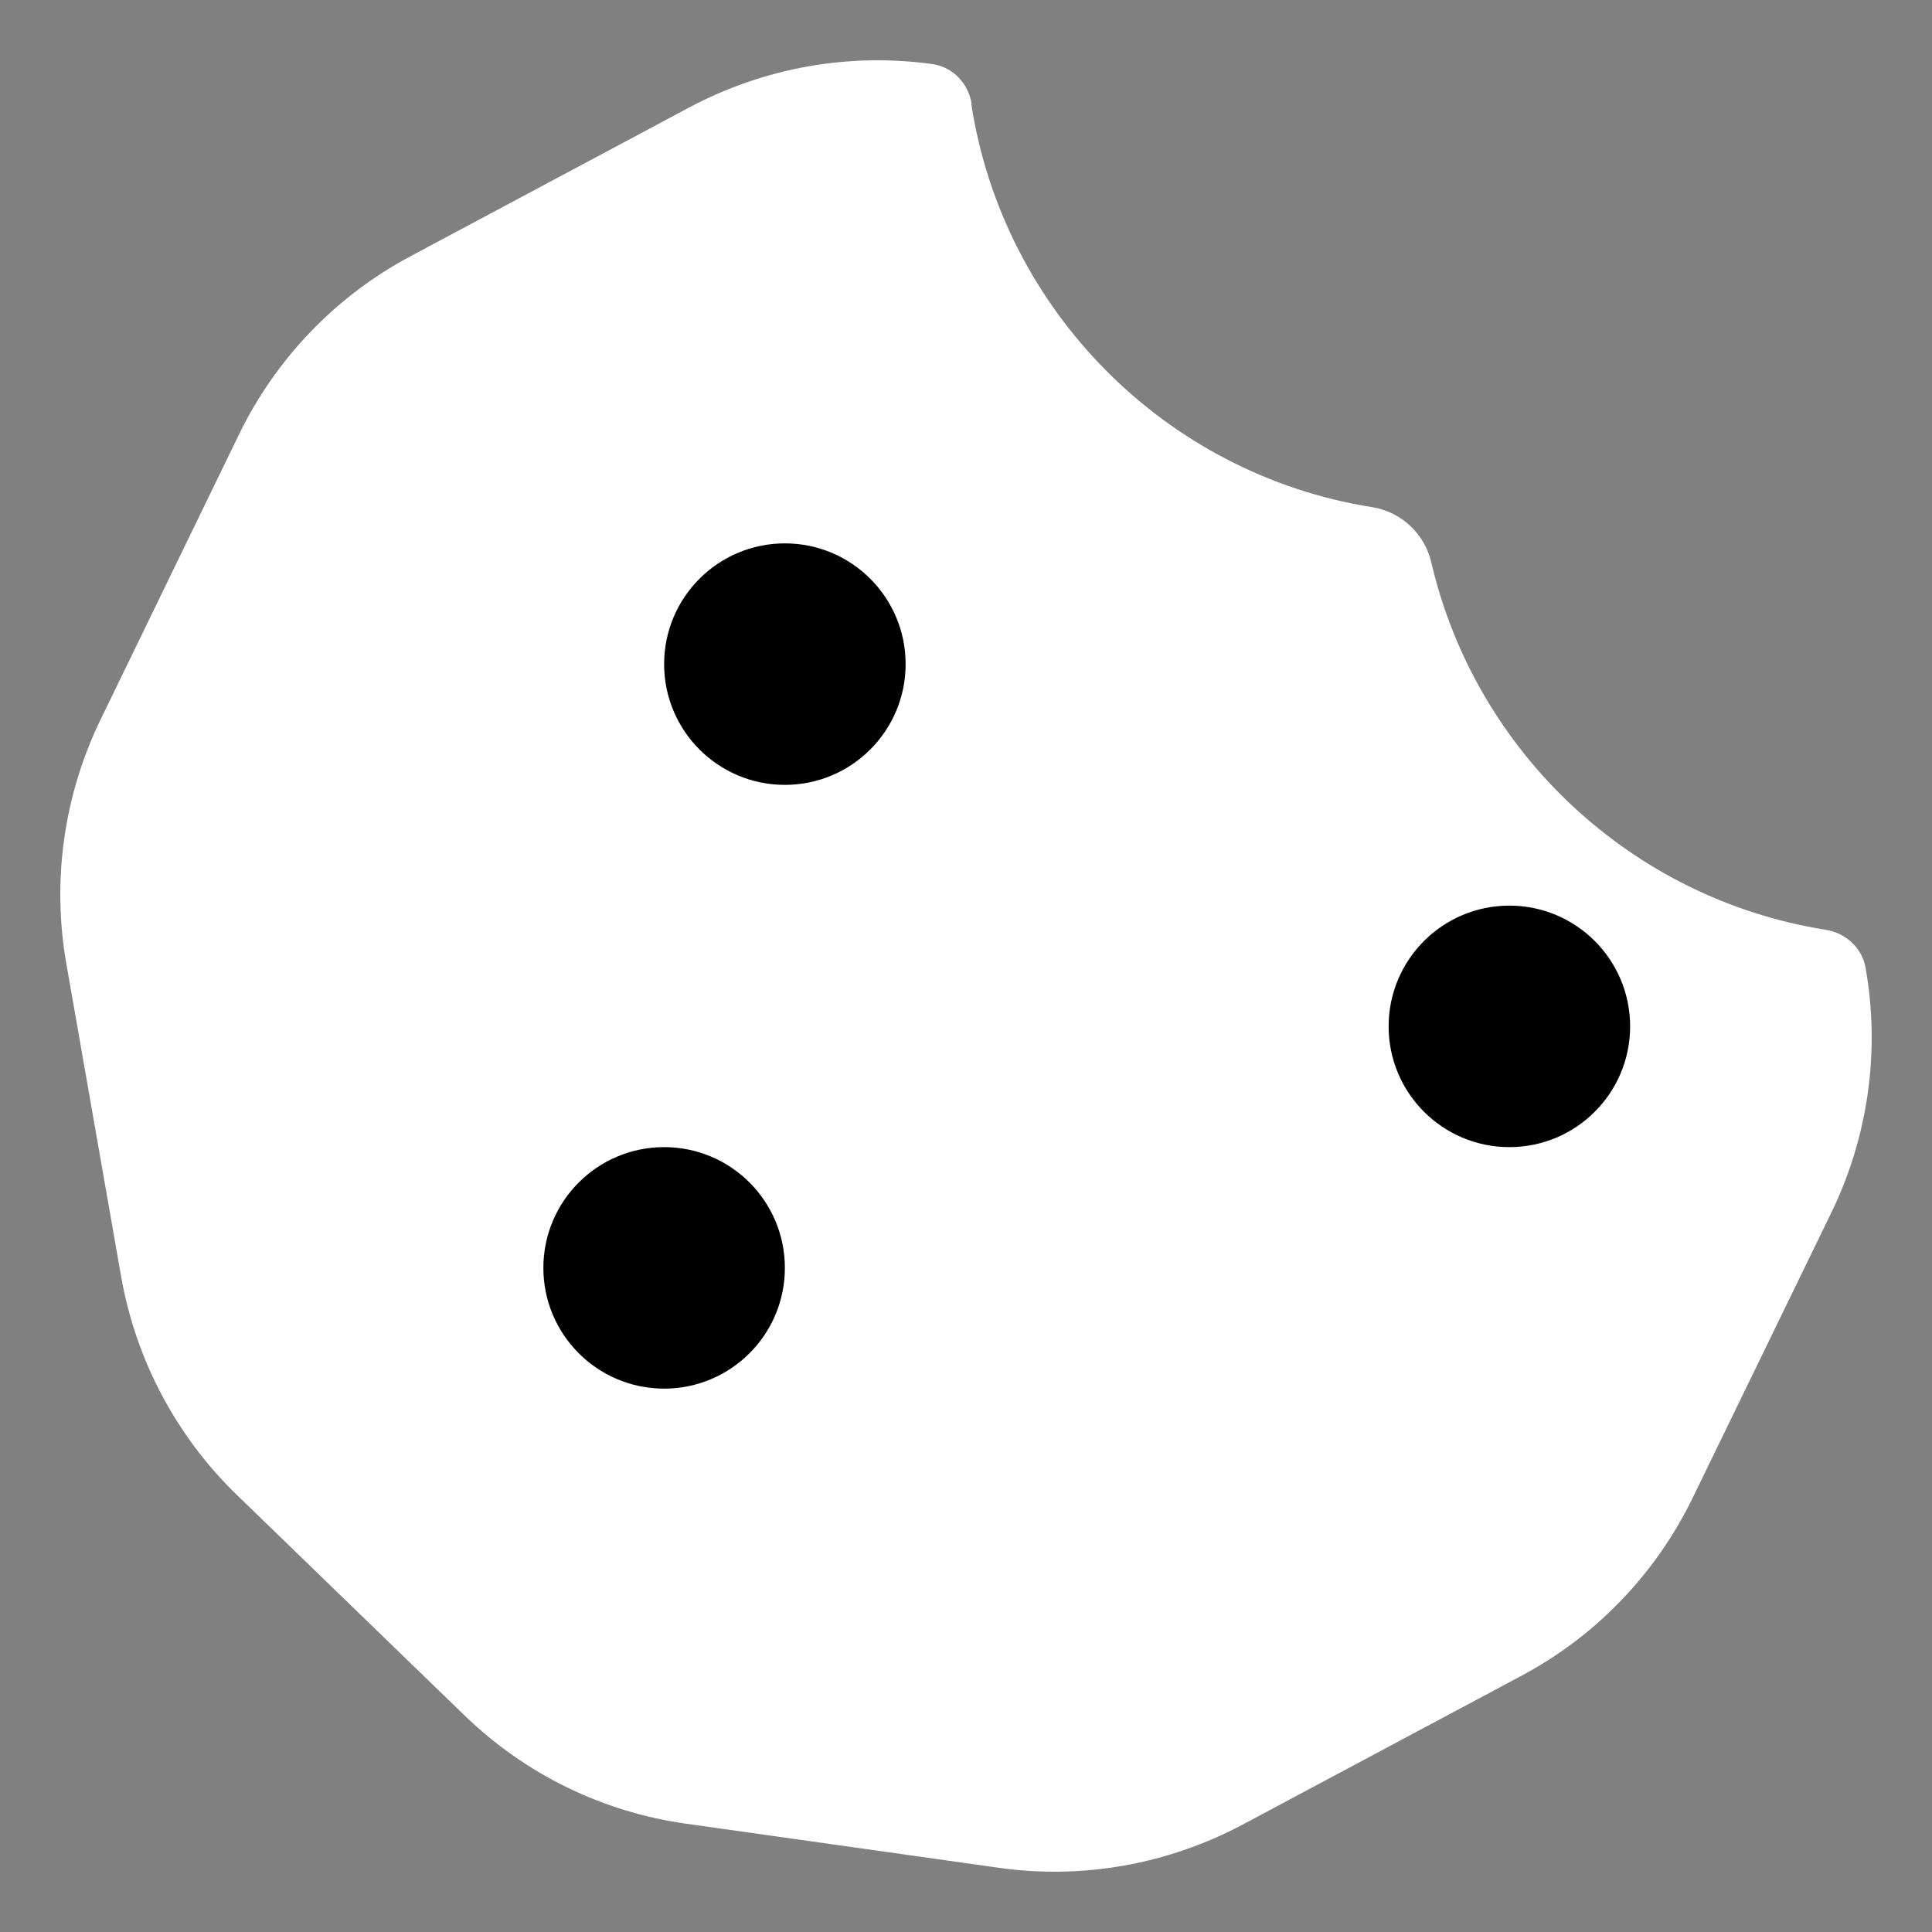
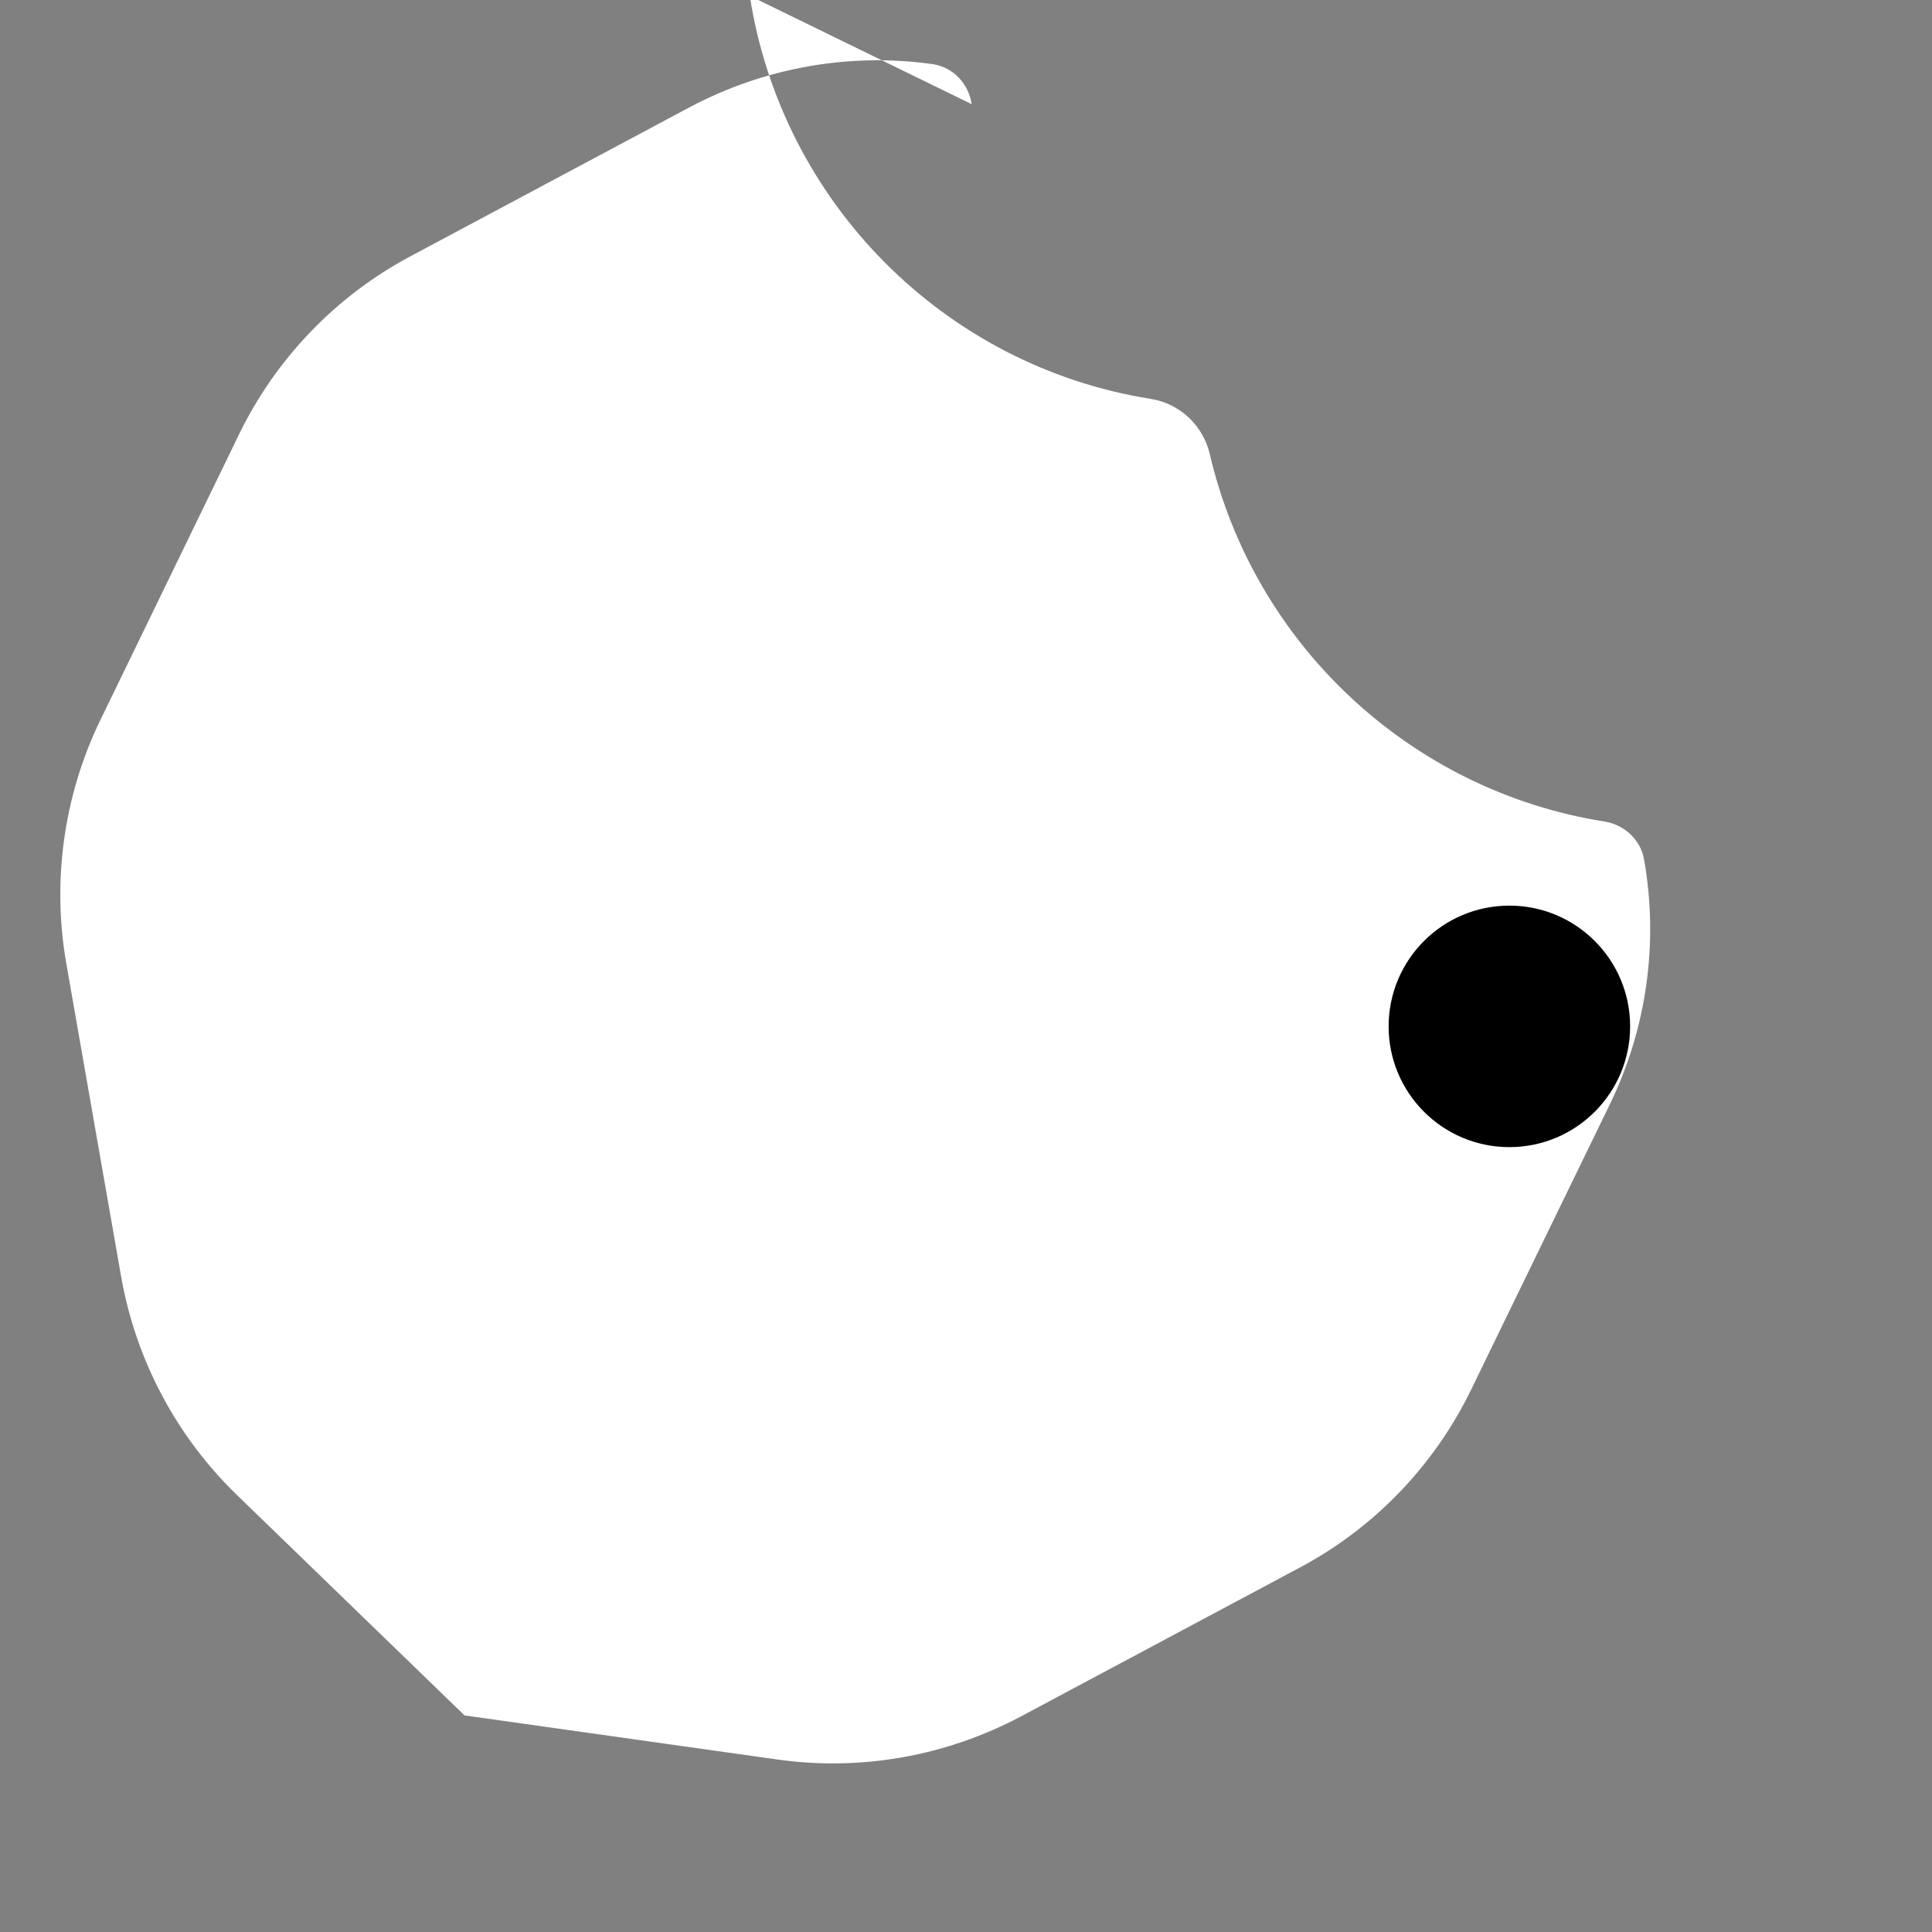
<svg xmlns="http://www.w3.org/2000/svg" viewBox="0 0 512 512" role="img" aria-hidden="true">
  <rect x="0" y="0" width="512" height="512" fill="#808080" stroke="none" />
-   <path fill="#ffffff" d="M257.5 27.6c-.8-5.4-4.9-9.8-10.3-10.6-22.1-3.1-44.6 .9-64.4 11.4l-74 39.5C89.1 78.4 73.2 94.9 63.4 115L26.7 190.6c-9.8 20.1-13 42.9-9.1 64.9l14.5 82.8c3.9 22.1 14.6 42.3 30.7 57.9l60.3 58.4c16.1 15.6 36.6 25.6 58.7 28.7l83 11.7c22.1 3.1 44.6-.9 64.4-11.4l74-39.5c19.7-10.5 35.6-27 45.4-47.2l36.7-75.5c9.8-20.1 13-42.9 9.1-64.9-.9-5.3-5.3-9.3-10.6-10.1-51.5-8.2-92.8-47.1-104.5-97.4-1.8-7.6-8-13.4-15.7-14.6-54.6-8.7-97.7-52-106.2-106.8z" />
-   <circle cx="208" cy="176" r="32" fill="#000000" />
-   <circle cx="176" cy="336" r="32" fill="#000000" />
+   <path fill="#ffffff" d="M257.5 27.6c-.8-5.4-4.9-9.8-10.3-10.6-22.1-3.1-44.6 .9-64.4 11.4l-74 39.5C89.1 78.4 73.2 94.9 63.4 115L26.7 190.6c-9.8 20.1-13 42.9-9.1 64.9l14.5 82.8c3.9 22.1 14.6 42.3 30.7 57.9l60.3 58.4l83 11.7c22.1 3.1 44.6-.9 64.4-11.4l74-39.5c19.7-10.5 35.6-27 45.4-47.2l36.7-75.5c9.8-20.1 13-42.9 9.1-64.9-.9-5.3-5.3-9.3-10.6-10.1-51.5-8.2-92.8-47.1-104.5-97.4-1.8-7.6-8-13.4-15.7-14.6-54.6-8.7-97.7-52-106.2-106.8z" />
  <circle cx="400" cy="272" r="32" fill="#000000" />
</svg>